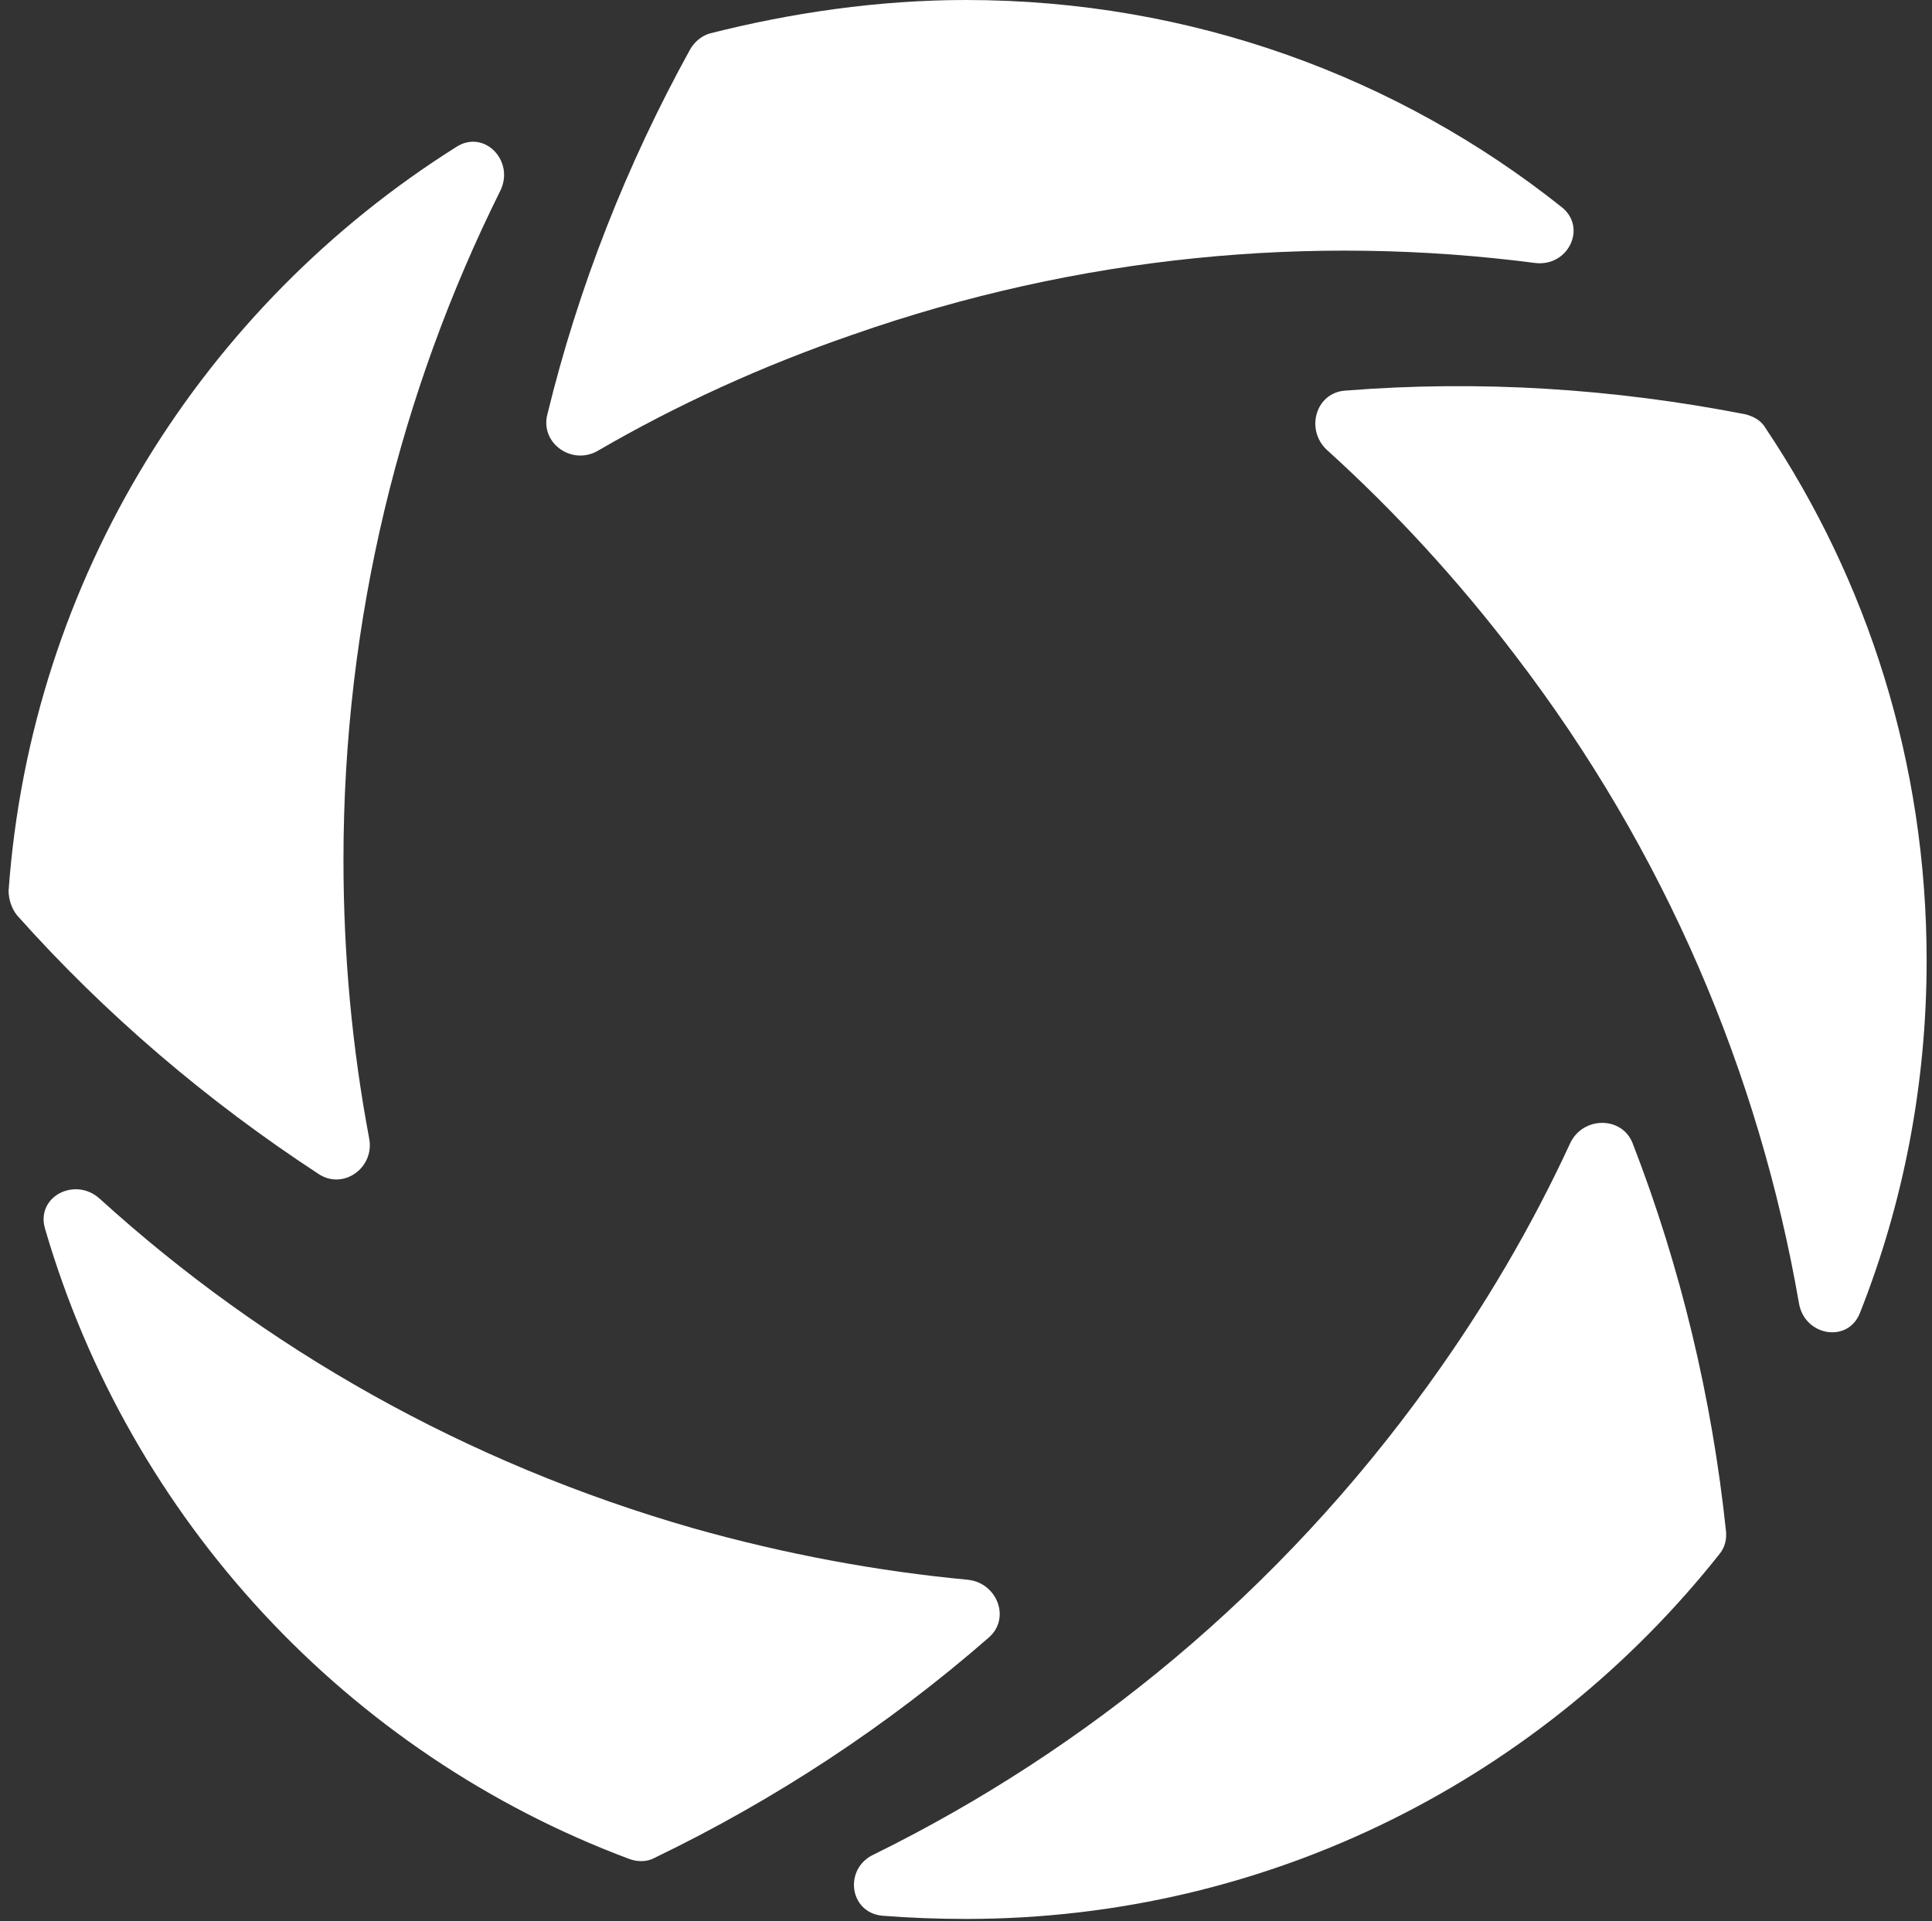
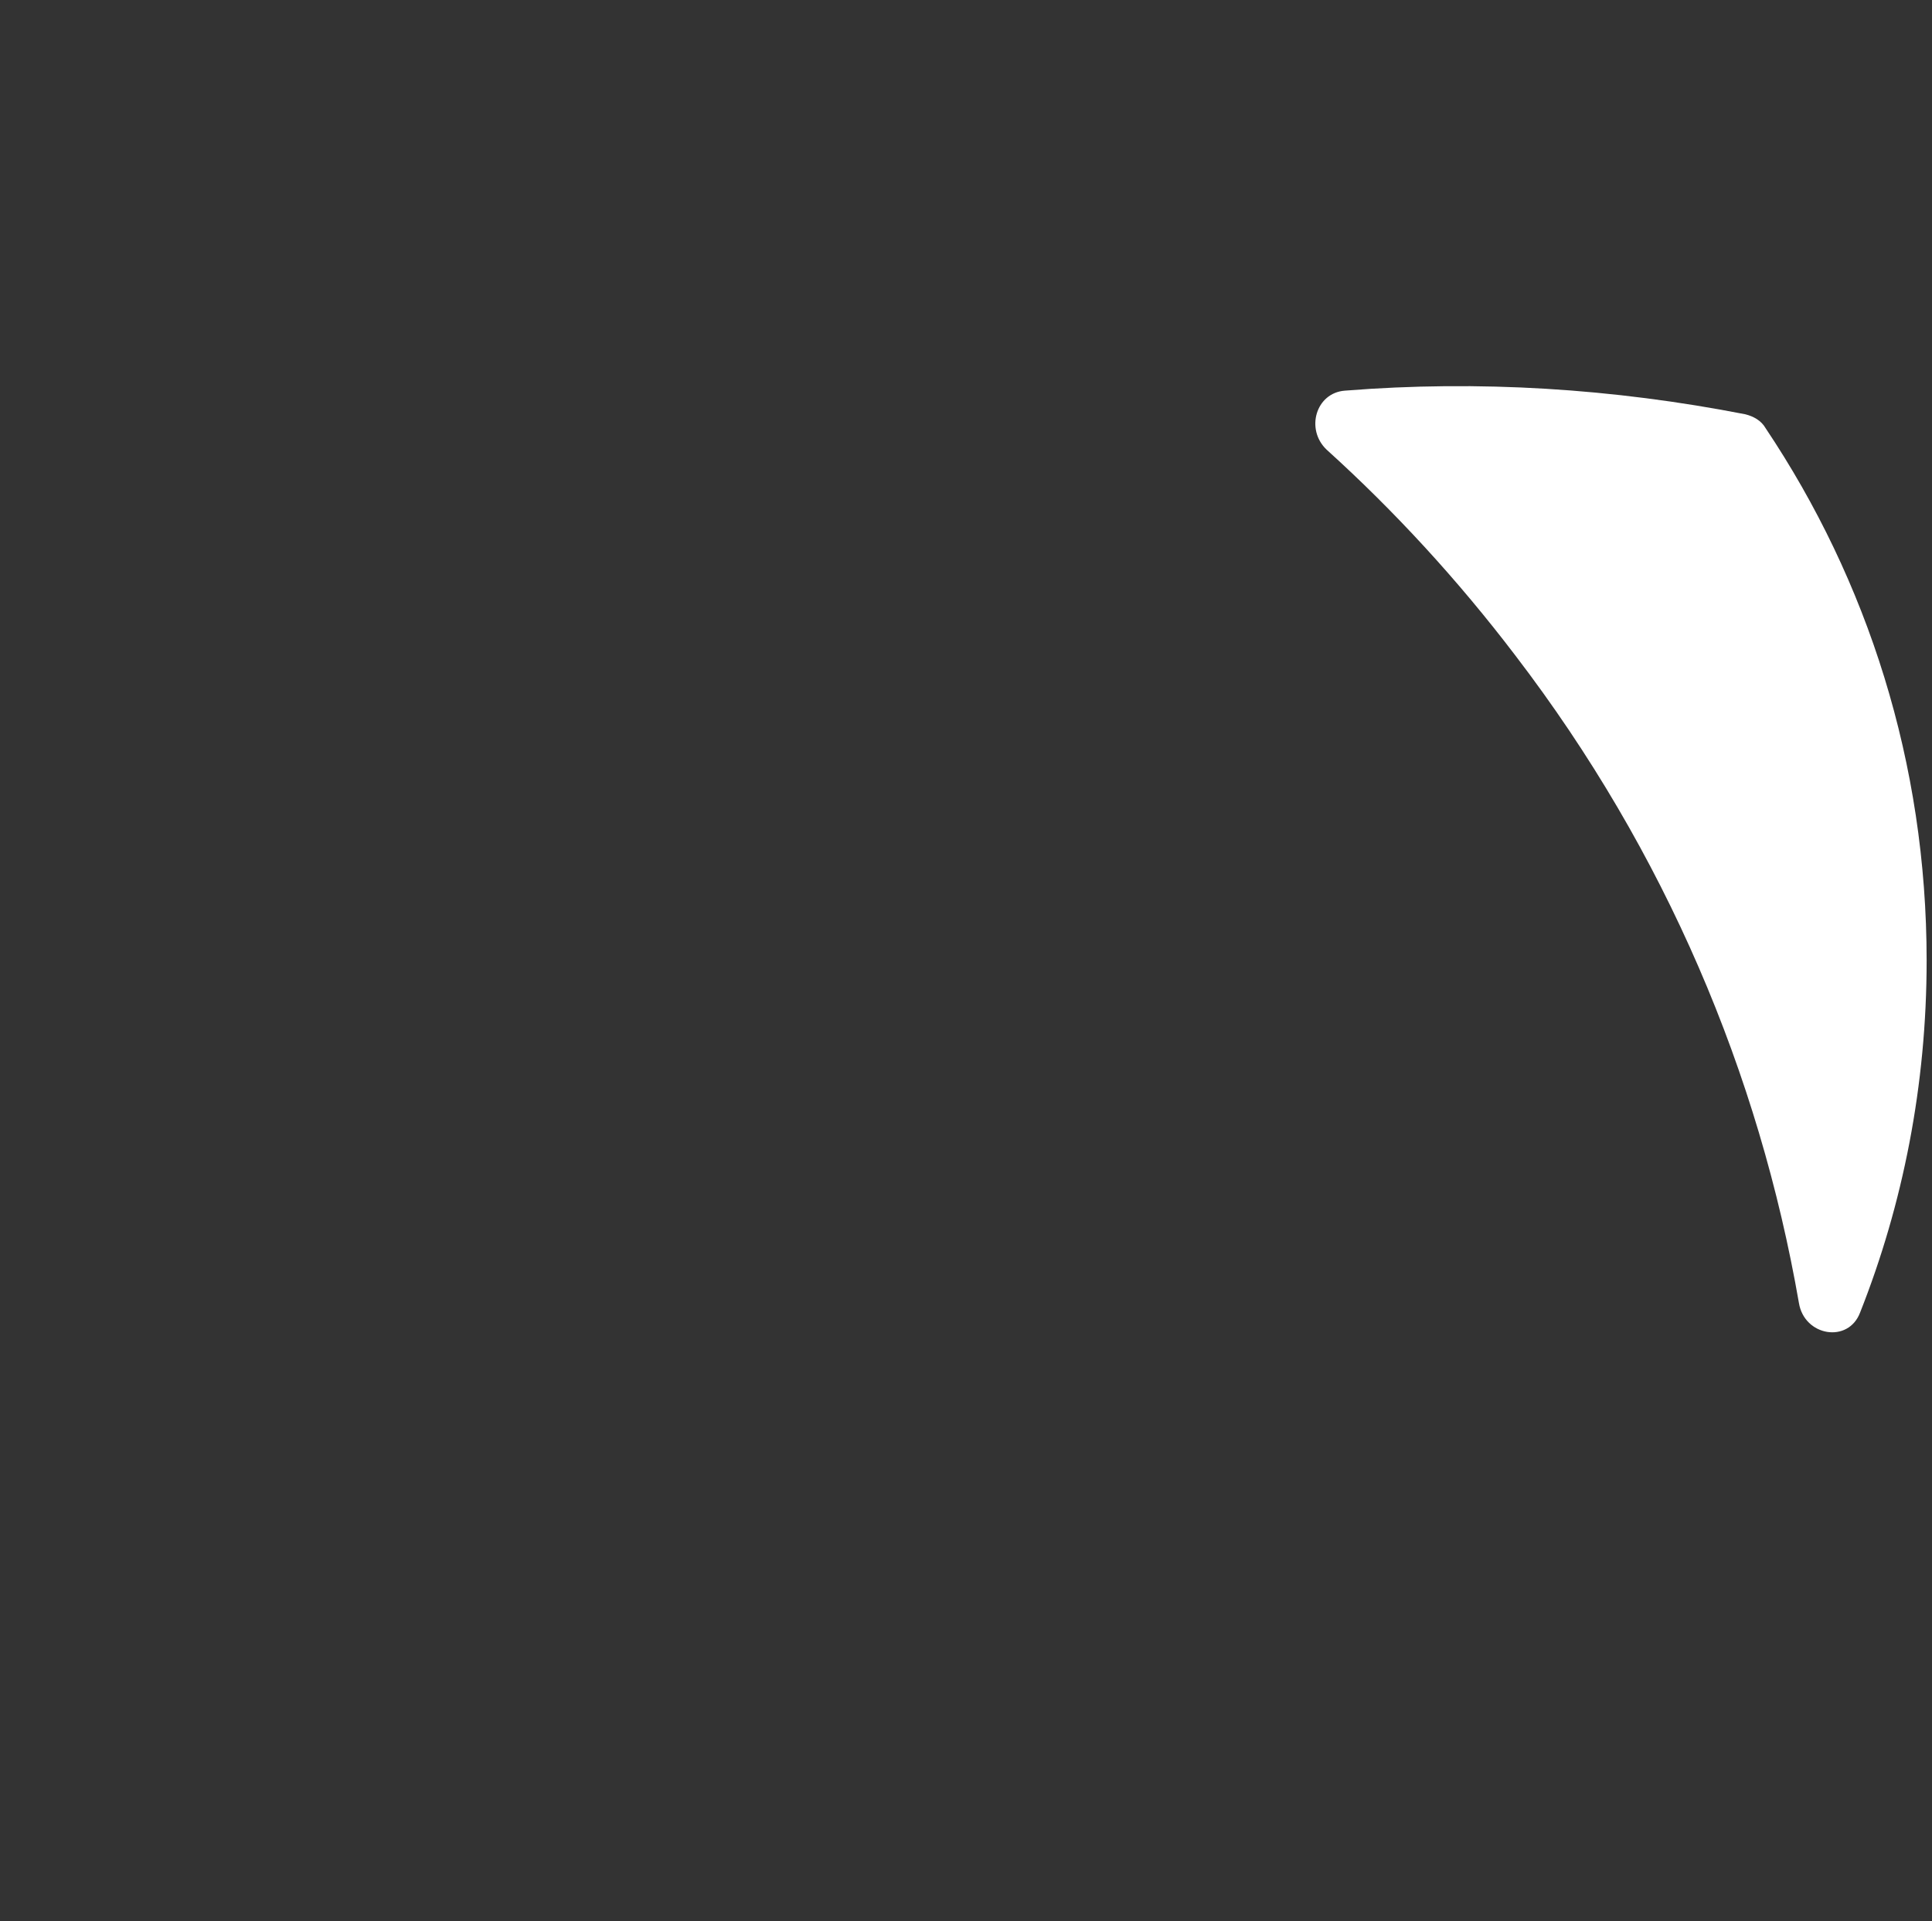
<svg xmlns="http://www.w3.org/2000/svg" version="1.1" id="Camada_1" x="0px" y="0px" viewBox="0 0 180 179" style="enable-background:new 0 0 180 179;">
  <rect x="0" y="0" width="180" height="179" fill="#333333" stroke="none" />
  <style type="text/css">
	.st0{fill:#FFFFFF;}
	.st1{fill-rule:evenodd;clip-rule:evenodd;fill:#FFFFFF;}
</style>
  <g>
-     <path class="st0" d="M0.8,83C2.9,53.8,19,28.5,42.5,13.7c2.6-1.7,5.5,1.3,4.1,4.1C37.3,36.5,32,57.7,32,80.1c0,8.9,0.8,17.5,2.4,26   c0.5,2.7-2.4,4.8-4.7,3.3C19.3,102.6,9.8,94.5,1.6,85.3C1.1,84.7,0.8,83.8,0.8,83z" />
-     <path class="st0" d="M90,0c21,0,40.3,7.2,55.5,19.3c2.4,1.9,0.6,5.6-2.5,5.2c-20.8-2.7-42.5-0.7-63.6,6.7   c-8.4,2.9-16.3,6.5-23.7,10.8c-2.4,1.4-5.4-0.7-4.7-3.4c2.9-11.9,7.4-23.3,13.3-34c0.4-0.7,1.1-1.3,1.9-1.5C73.7,1.2,81.8,0,90,0z" />
    <path class="st1" d="M162.6,38.6c0.8,0.2,1.5,0.6,1.9,1.3c9.5,14.2,15,31.2,15,49.6c0,11.6-2.2,22.7-6.2,32.8   c-1.1,2.9-5.2,2.2-5.7-0.9c-3.7-21.3-12.4-42-26.4-60.3c-5.4-7.1-11.3-13.5-17.6-19.2c-2-1.9-1-5.3,1.7-5.5   C137.8,35.4,150.3,36.2,162.6,38.6z" />
-     <path class="st0" d="M133.1,129c5.2-7.2,9.6-14.7,13.2-22.5c1.2-2.5,4.8-2.5,5.8,0c4.5,11.6,7.4,23.8,8.7,36.1   c0.1,0.8-0.1,1.6-0.6,2.2c-16.4,20.7-41.7,34-70.2,34c-2.6,0-5.3-0.1-7.8-0.3c-3.1-0.3-3.6-4.4-0.8-5.7   C101.3,163,119.2,148.3,133.1,129z" />
-     <path class="st0" d="M64.6,142.4c8.5,2.4,17.1,4,25.6,4.8c2.7,0.3,4,3.6,1.9,5.4c-9.4,8.2-19.9,15.1-31.1,20.5   c-0.7,0.4-1.6,0.4-2.4,0.1c-26.2-9.8-46.5-31.6-54.4-58.7c-0.9-3,2.8-4.9,5.1-2.8C24.6,125.6,43.3,136.3,64.6,142.4z" />
  </g>
</svg>